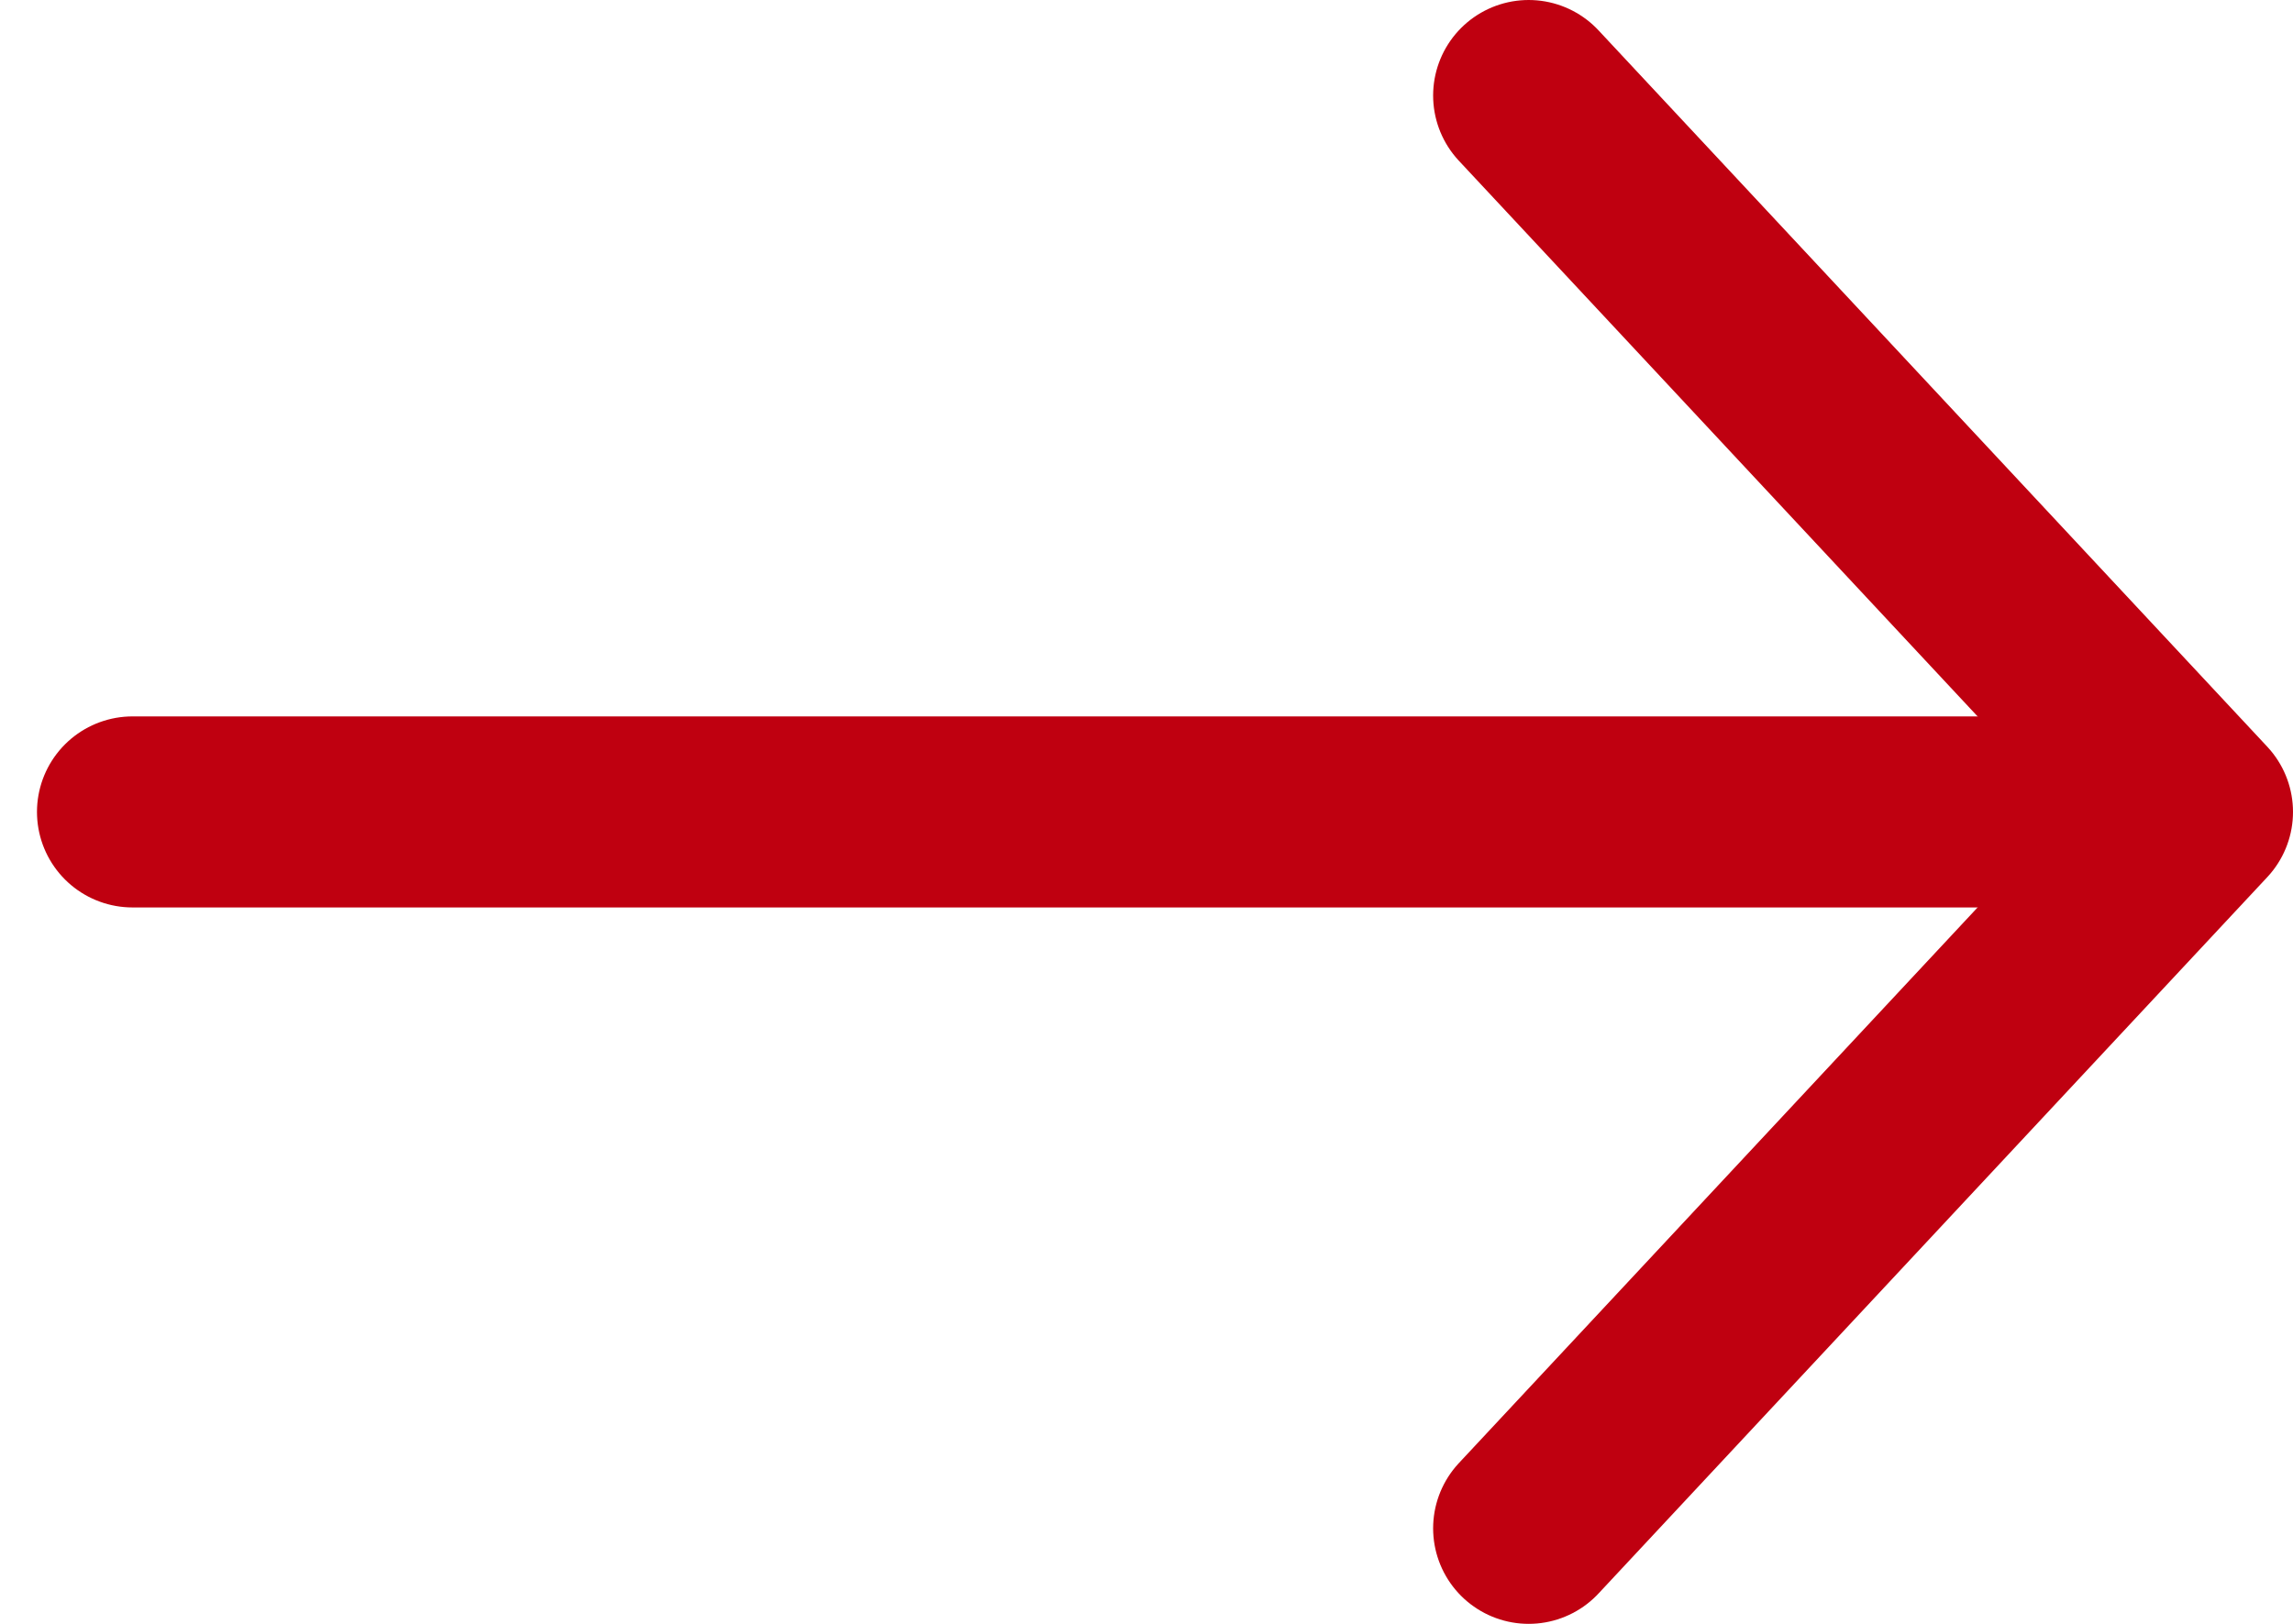
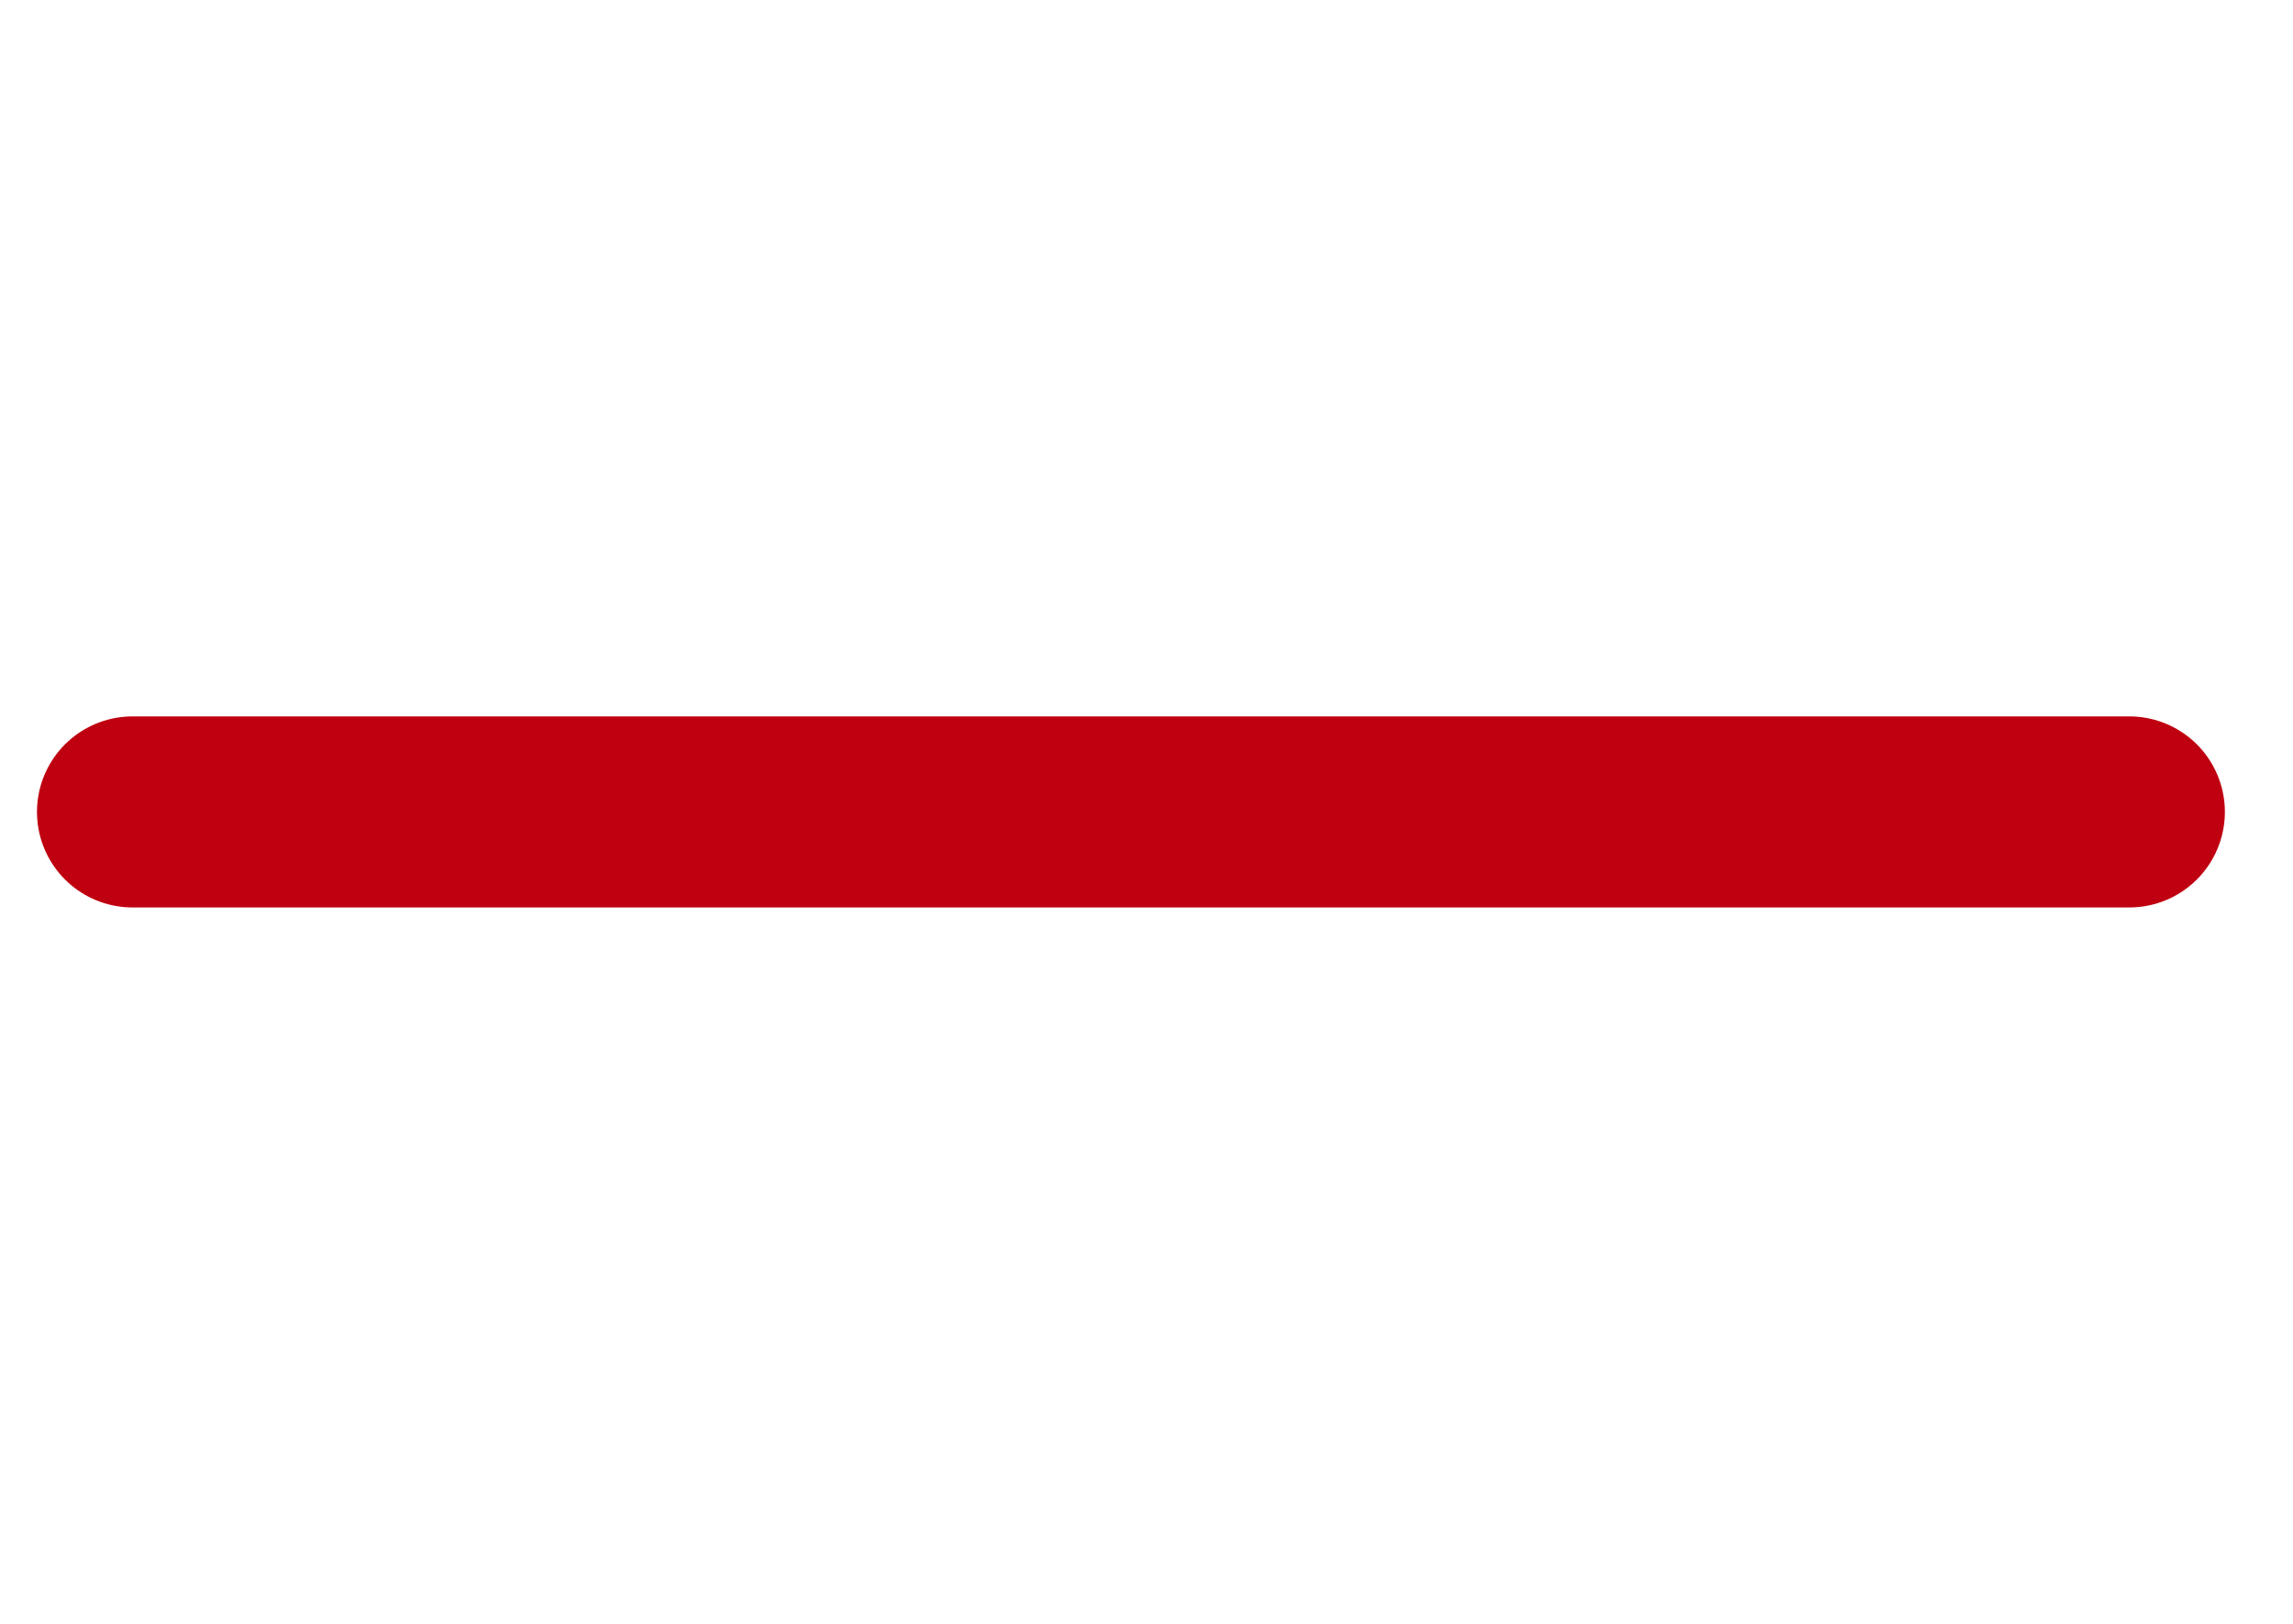
<svg xmlns="http://www.w3.org/2000/svg" width="24" height="17" viewBox="0 0 24 17" fill="none">
  <path d="M1.387 8.5H22.287" stroke="#BF0010" stroke-width="2" stroke-linecap="round" stroke-linejoin="round" />
-   <path d="M16 1L23 8.5L16 16" stroke="#BF0010" stroke-width="2" stroke-linecap="round" stroke-linejoin="round" />
</svg>